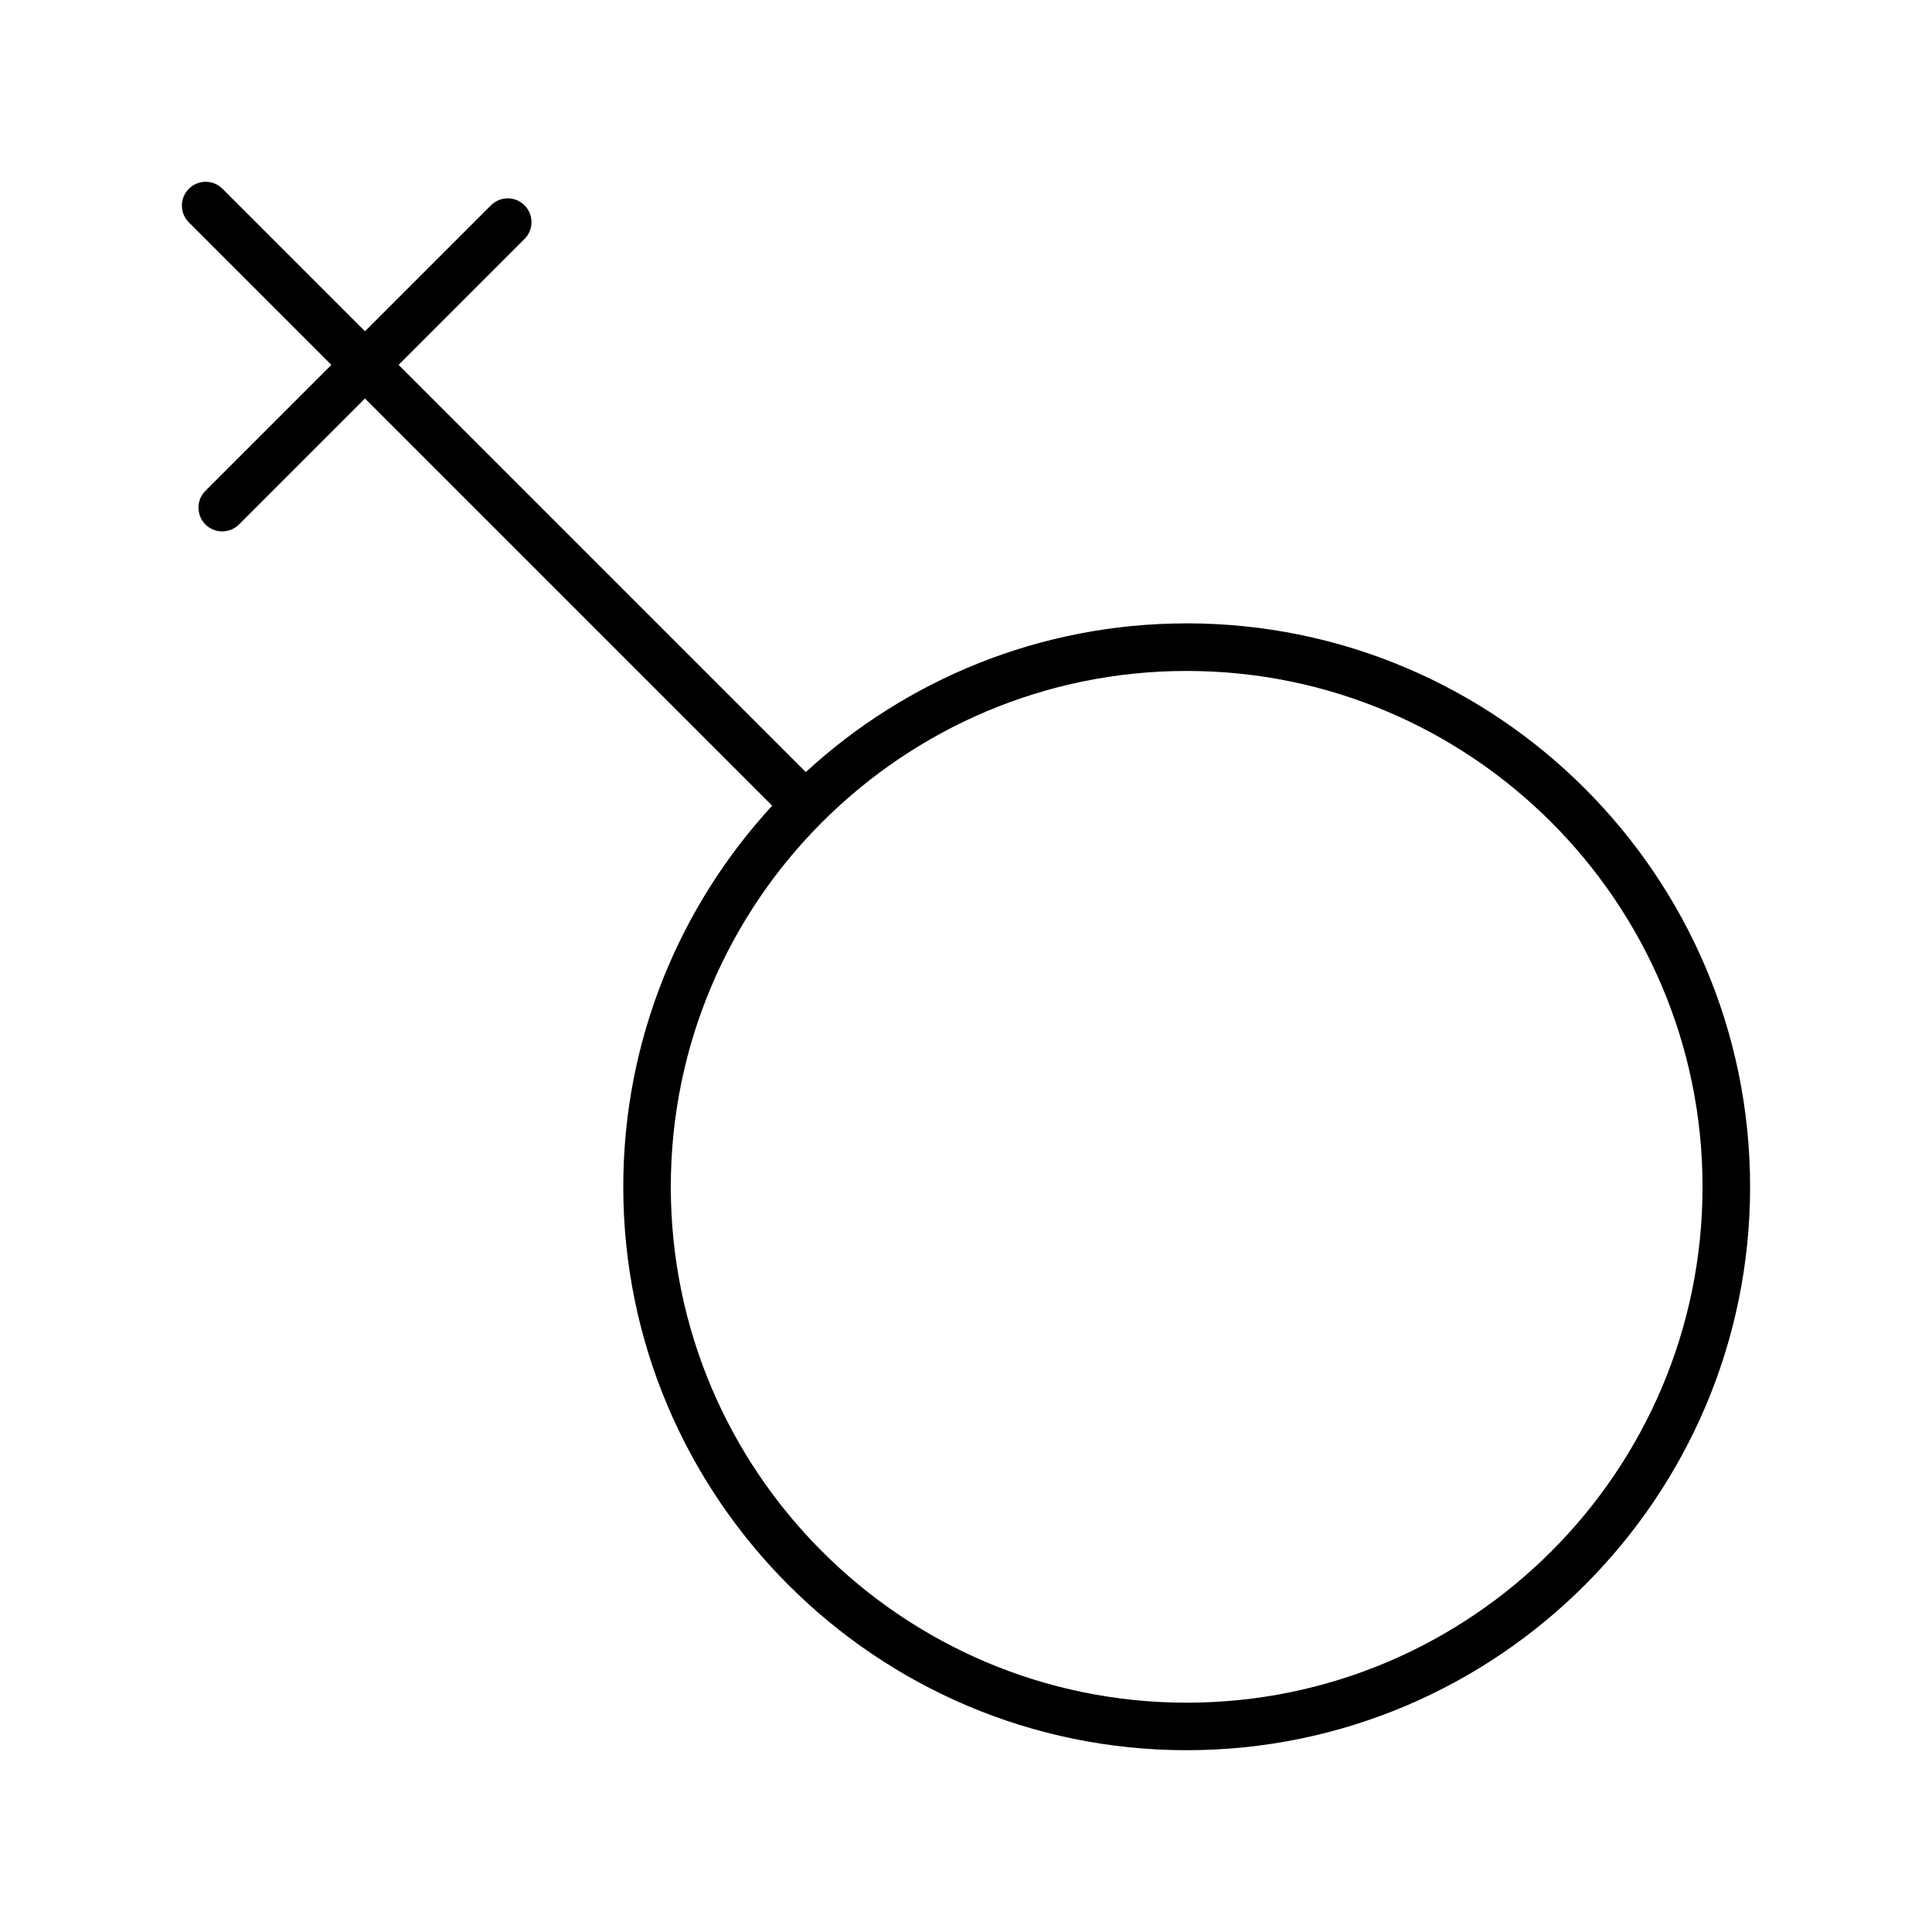
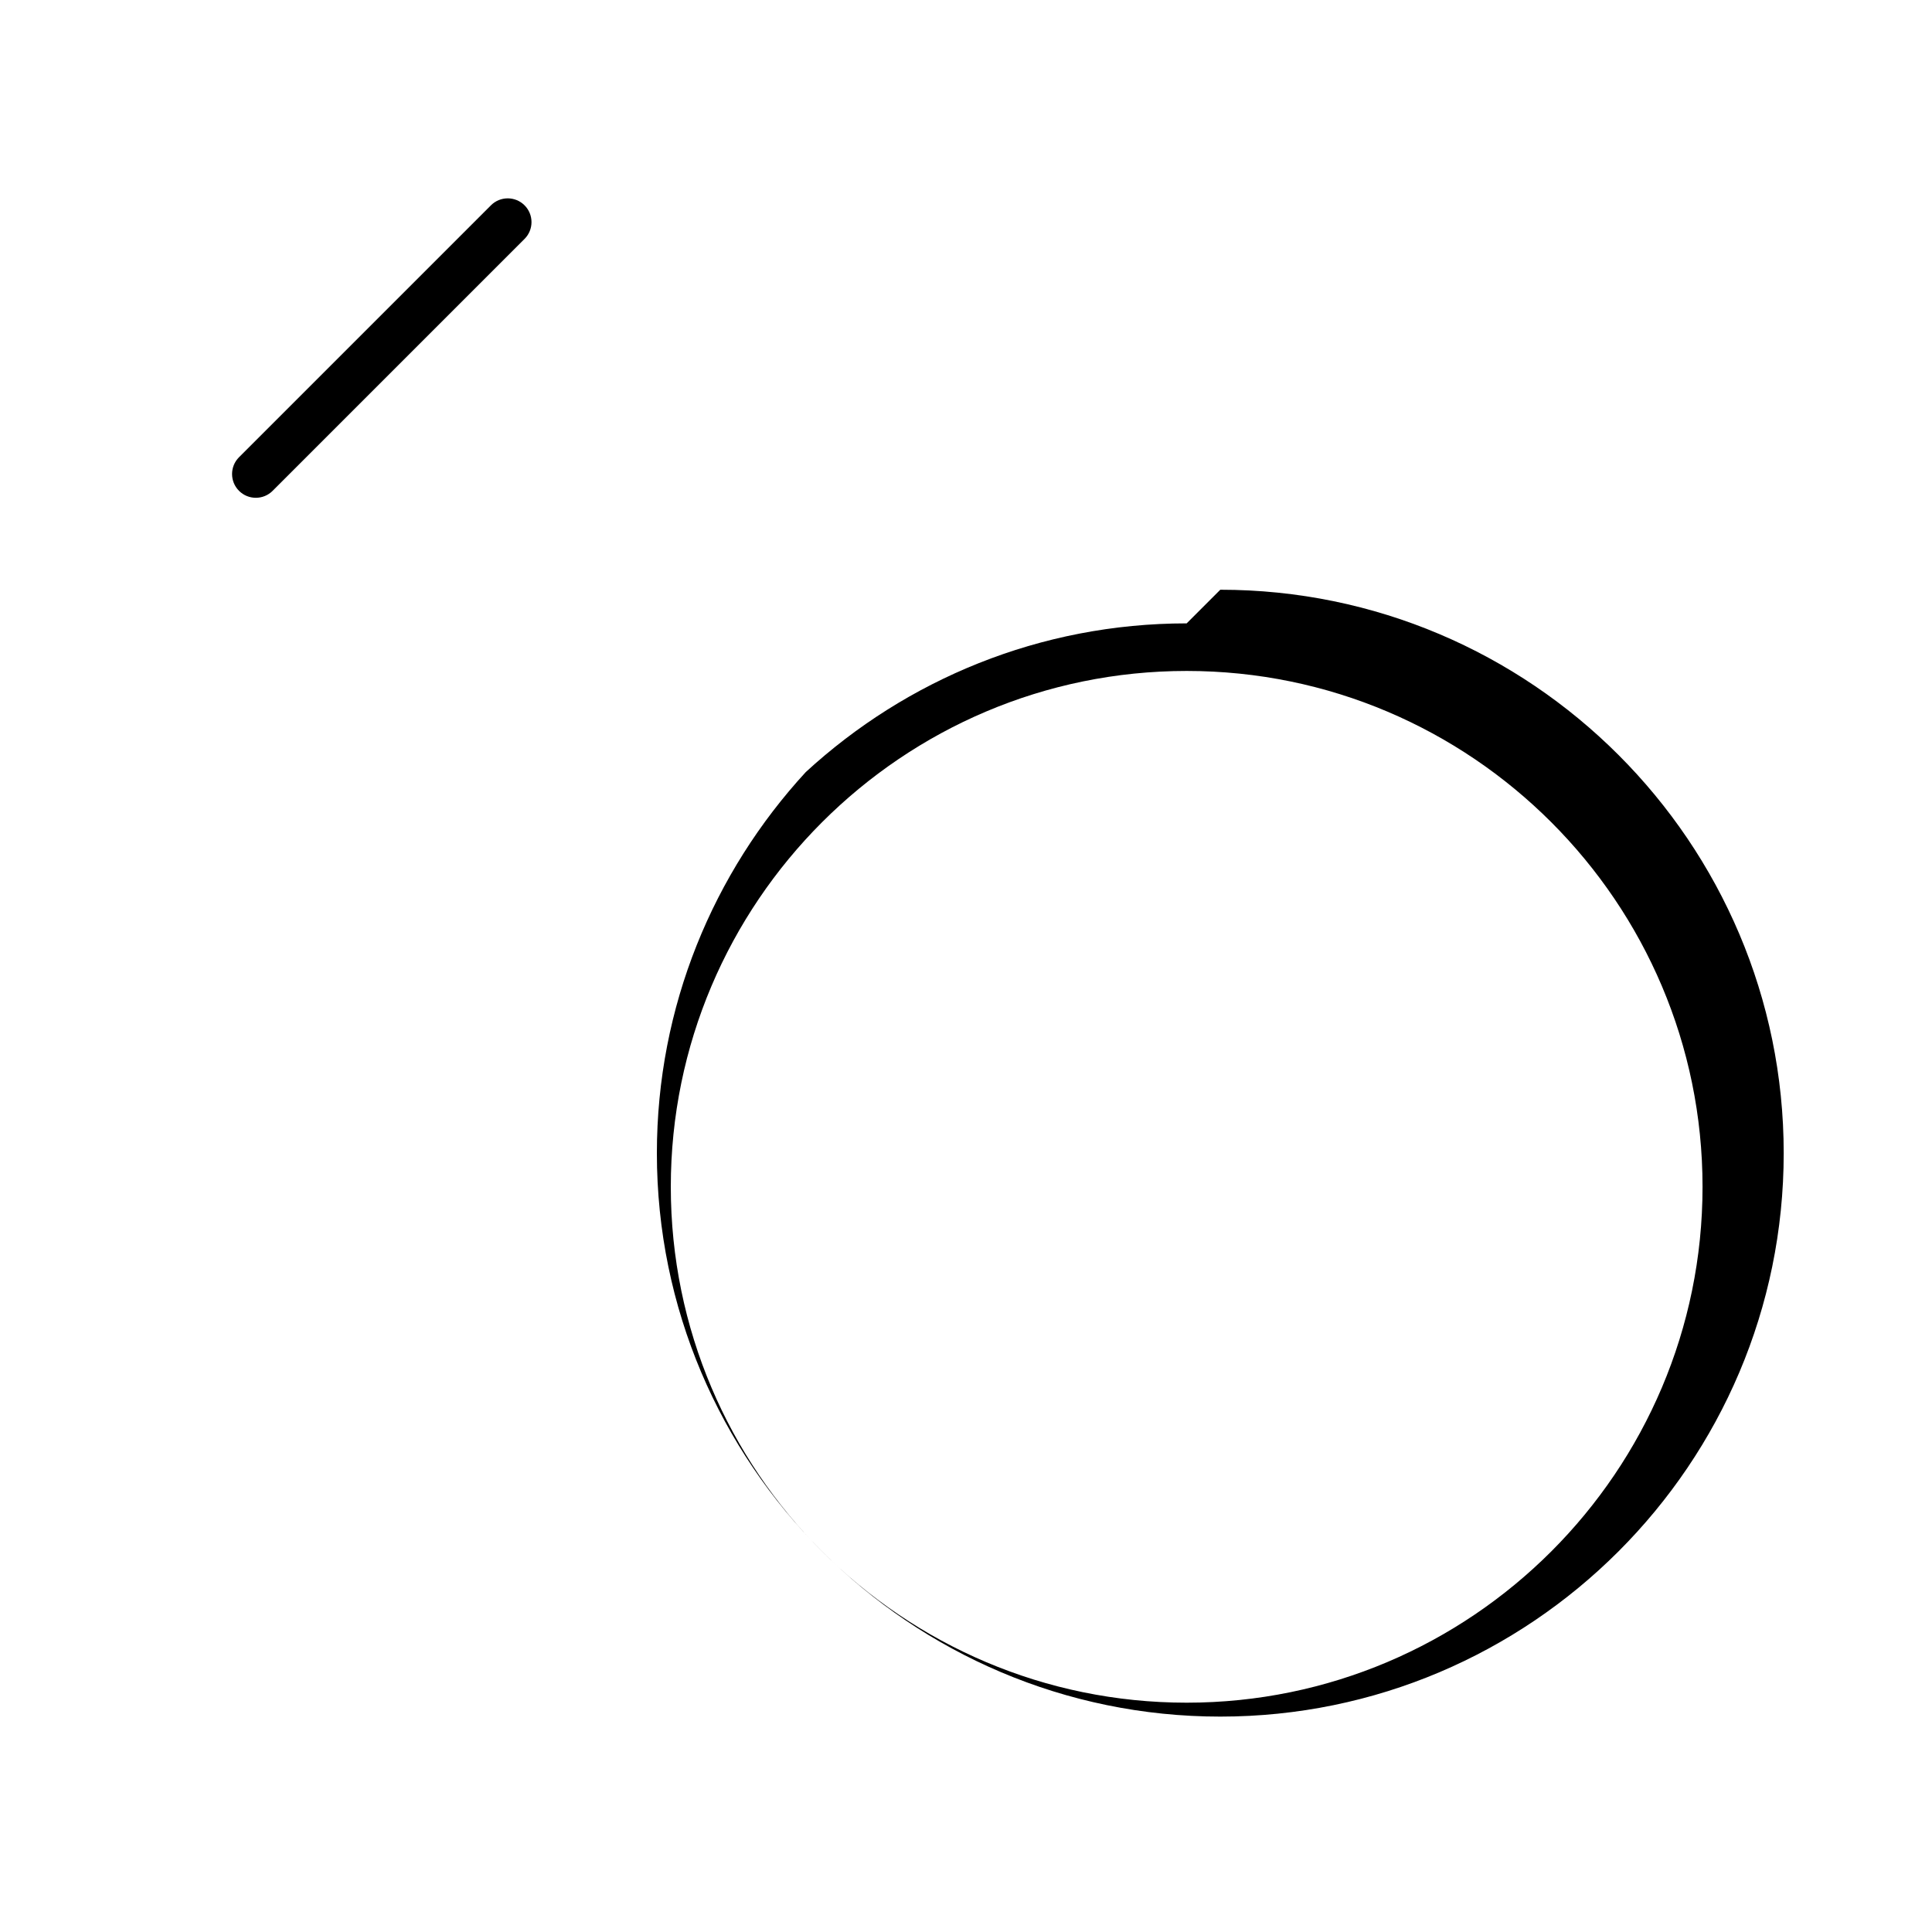
<svg xmlns="http://www.w3.org/2000/svg" fill="#000000" width="800px" height="800px" version="1.1" viewBox="144 144 512 512">
-   <path d="m458.48 309.2c-38.891 0-74.344 14.957-100.94 39.406l-107.91-107.91 33.379-33.379c2.461-2.461 2.461-6.445 0-8.906-2.461-2.461-6.445-2.461-8.906 0l-33.379 33.379-37.766-37.766c-2.461-2.461-6.445-2.461-8.906 0-2.461 2.461-2.461 6.445 0 8.906l37.766 37.766-33.379 33.379c-2.461 2.461-2.461 6.445 0 8.906 1.23 1.23 2.84 1.844 4.453 1.844 1.609 0 3.223-0.613 4.453-1.844l33.379-33.379 107.91 107.91c-24.48 26.605-39.461 62.078-39.461 101 0 82.332 66.98 149.31 149.31 149.31 82.332 0 149.31-66.98 149.31-149.31 0-82.336-66.98-149.32-149.31-149.32zm0 286.03c-75.387 0-136.71-61.328-136.71-136.71 0-75.387 61.328-136.71 136.71-136.71s136.71 61.328 136.71 136.71c0 75.387-61.328 136.71-136.71 136.71z" />
+   <path d="m458.48 309.2c-38.891 0-74.344 14.957-100.94 39.406l-107.91-107.91 33.379-33.379c2.461-2.461 2.461-6.445 0-8.906-2.461-2.461-6.445-2.461-8.906 0l-33.379 33.379-37.766-37.766l37.766 37.766-33.379 33.379c-2.461 2.461-2.461 6.445 0 8.906 1.23 1.23 2.84 1.844 4.453 1.844 1.609 0 3.223-0.613 4.453-1.844l33.379-33.379 107.91 107.91c-24.48 26.605-39.461 62.078-39.461 101 0 82.332 66.98 149.31 149.31 149.31 82.332 0 149.31-66.98 149.31-149.31 0-82.336-66.98-149.32-149.31-149.32zm0 286.03c-75.387 0-136.71-61.328-136.71-136.71 0-75.387 61.328-136.71 136.71-136.71s136.71 61.328 136.71 136.71c0 75.387-61.328 136.71-136.71 136.71z" />
</svg>